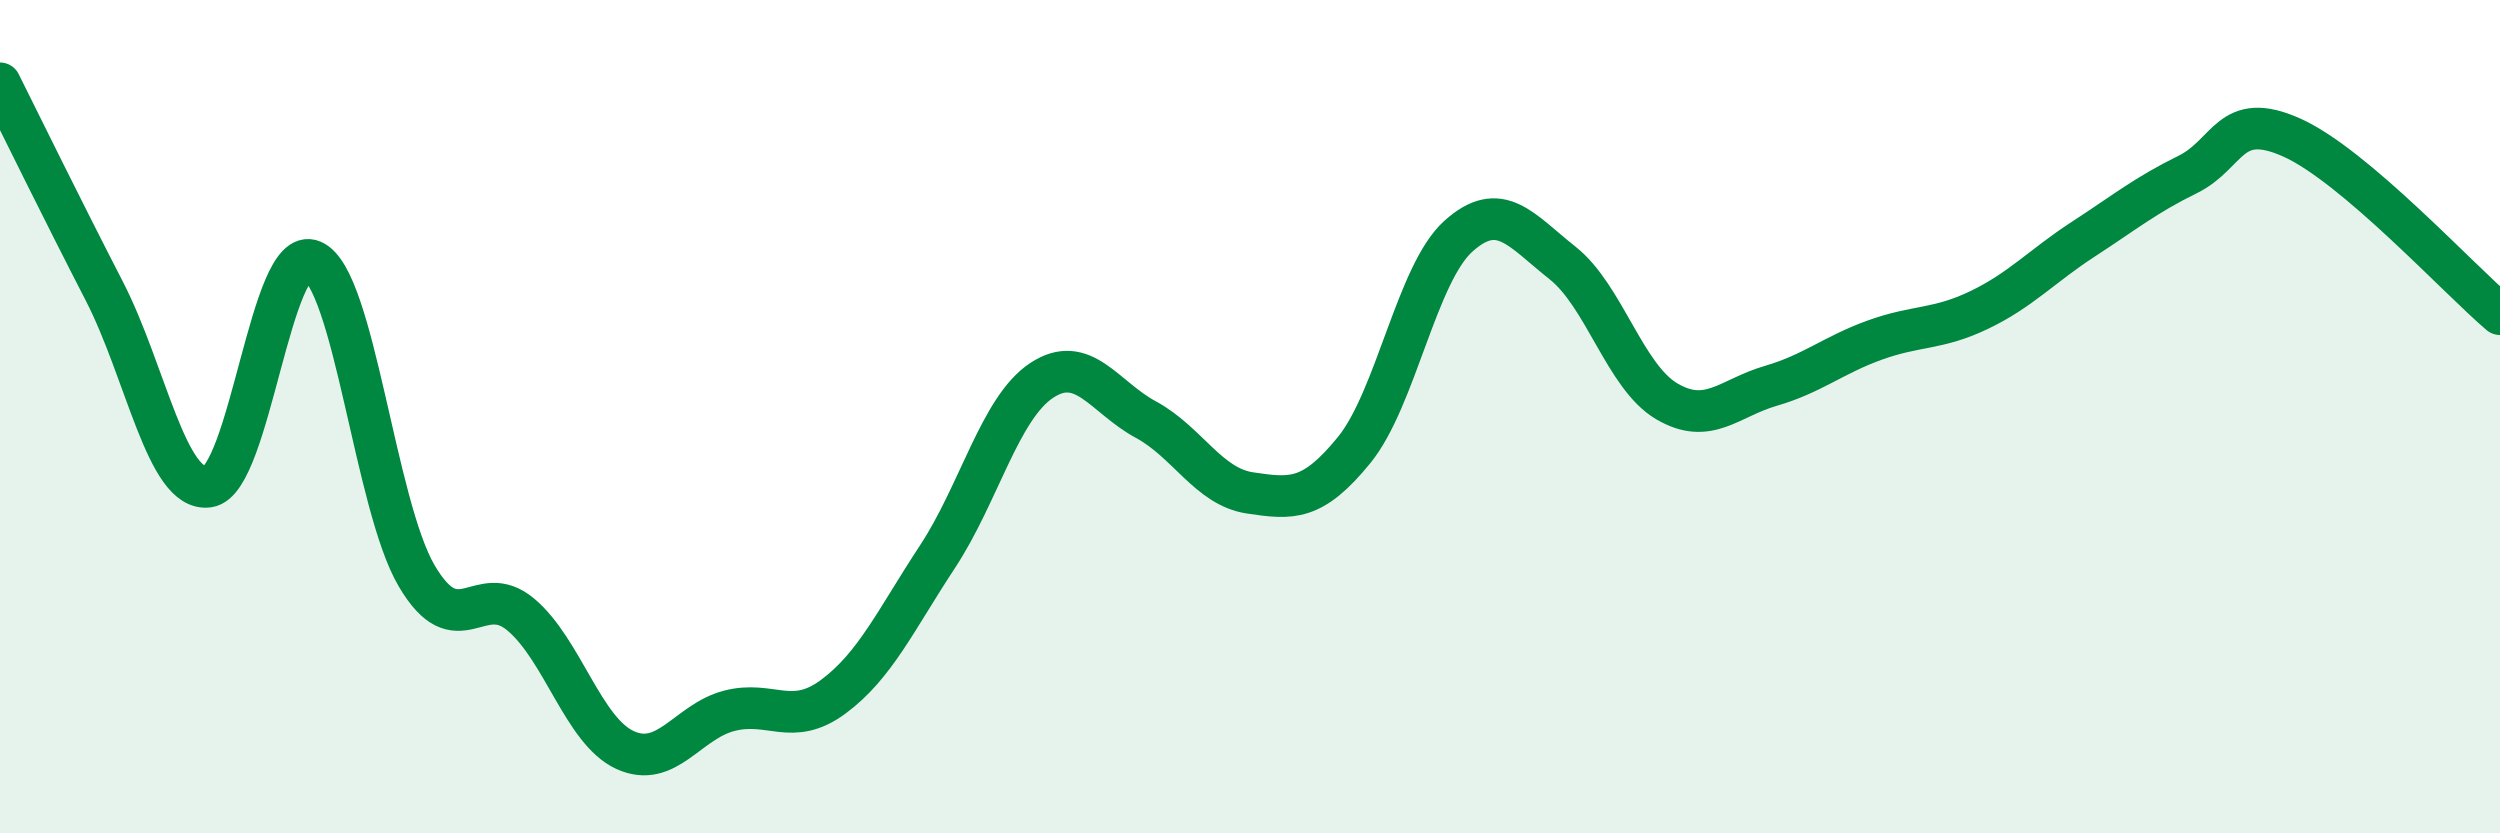
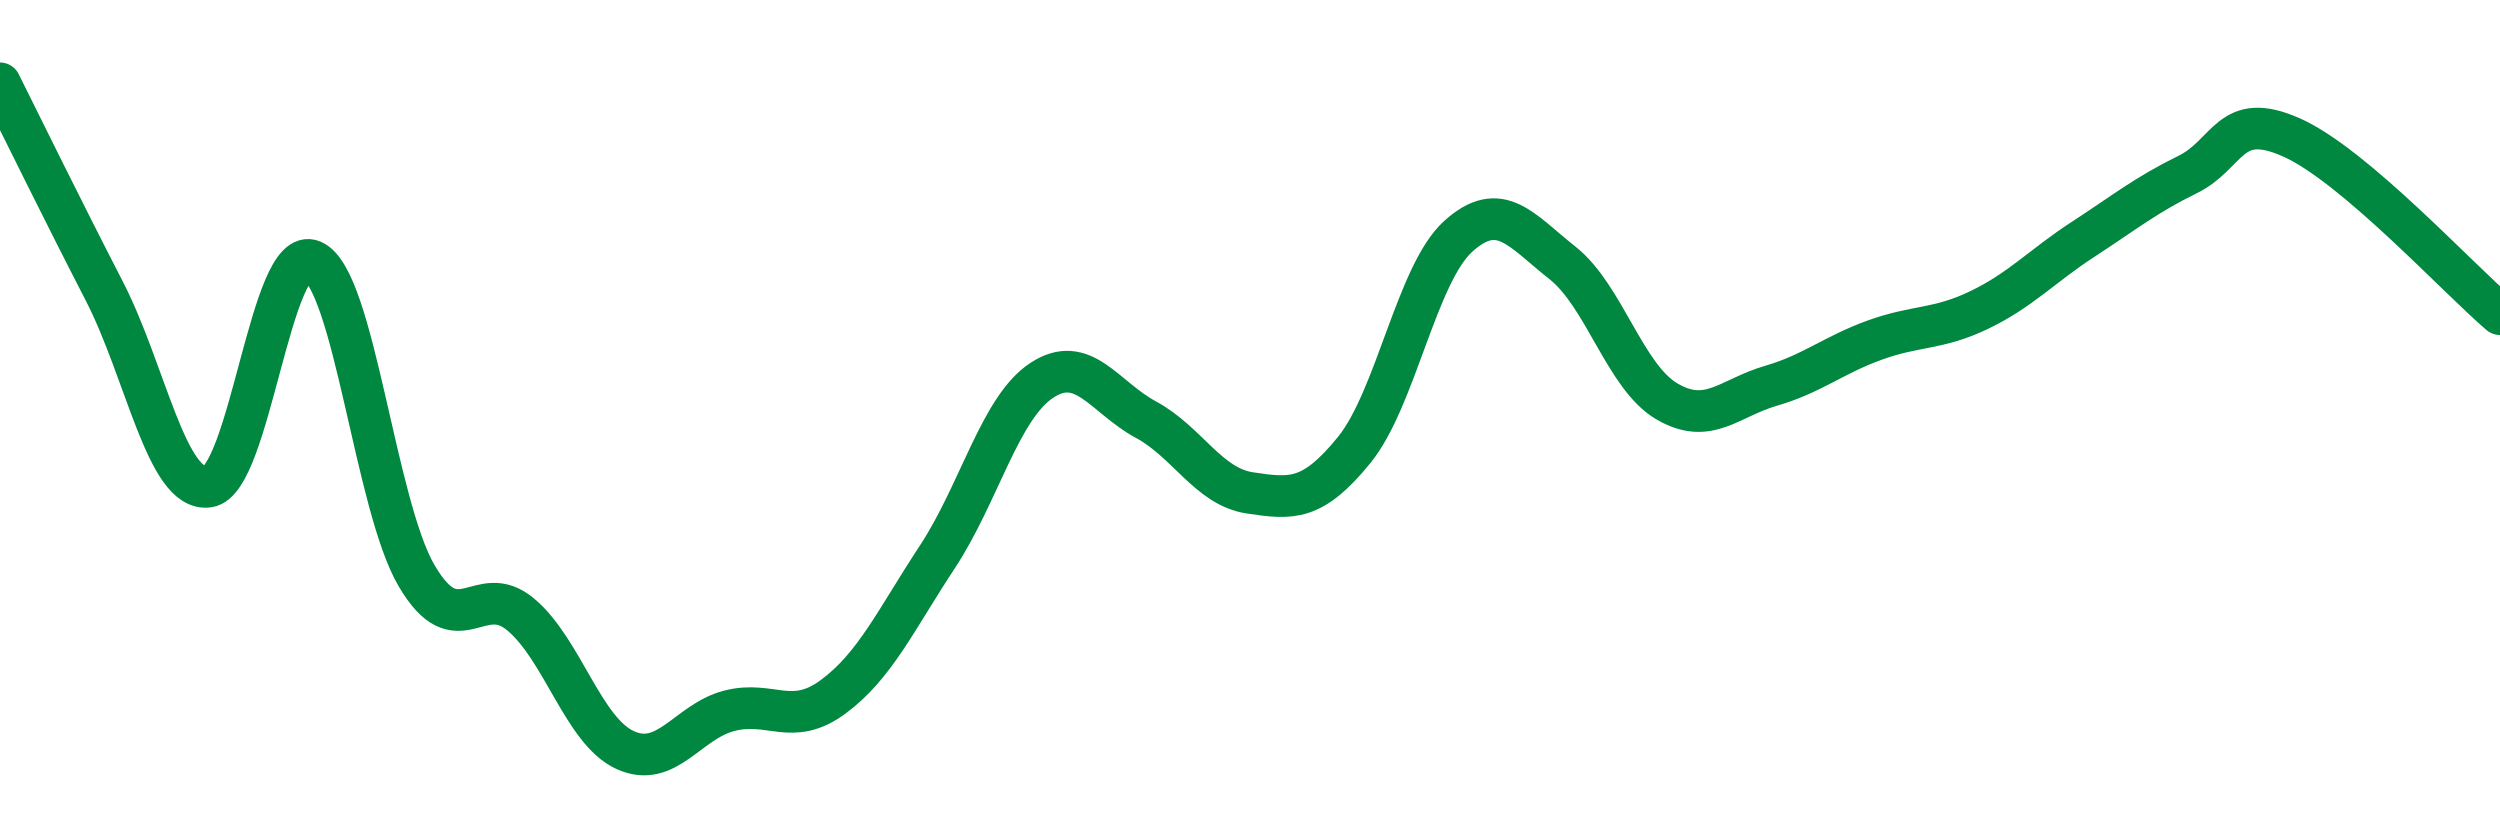
<svg xmlns="http://www.w3.org/2000/svg" width="60" height="20" viewBox="0 0 60 20">
-   <path d="M 0,2 C 0.5,3 1.5,5.04 2.5,6.98 C 3.5,8.92 4,11.82 5,11.68 C 6,11.54 6.5,5.83 7.5,6.26 C 8.5,6.69 9,12.12 10,13.82 C 11,15.52 11.5,13.91 12.5,14.75 C 13.5,15.59 14,17.54 15,18 C 16,18.46 16.5,17.32 17.5,17.06 C 18.5,16.8 19,17.46 20,16.72 C 21,15.98 21.5,14.88 22.5,13.36 C 23.5,11.84 24,9.79 25,9.13 C 26,8.47 26.5,9.53 27.5,10.07 C 28.5,10.61 29,11.68 30,11.83 C 31,11.98 31.5,12.03 32.5,10.8 C 33.5,9.57 34,6.57 35,5.67 C 36,4.77 36.5,5.52 37.5,6.31 C 38.5,7.1 39,9.04 40,9.63 C 41,10.22 41.5,9.55 42.5,9.26 C 43.5,8.97 44,8.52 45,8.16 C 46,7.8 46.5,7.92 47.5,7.44 C 48.5,6.96 49,6.39 50,5.74 C 51,5.09 51.5,4.68 52.5,4.19 C 53.5,3.7 53.5,2.63 55,3.3 C 56.5,3.97 59,6.69 60,7.54L60 20L0 20Z" fill="#008740" opacity="0.1" stroke-linecap="round" stroke-linejoin="round" />
  <path d="M 0,2 C 0.5,3 1.5,5.04 2.5,6.98 C 3.5,8.92 4,11.82 5,11.68 C 6,11.54 6.5,5.83 7.5,6.26 C 8.5,6.69 9,12.12 10,13.82 C 11,15.52 11.5,13.91 12.5,14.75 C 13.5,15.59 14,17.54 15,18 C 16,18.46 16.5,17.32 17.5,17.06 C 18.5,16.8 19,17.46 20,16.72 C 21,15.98 21.5,14.88 22.5,13.36 C 23.5,11.84 24,9.79 25,9.13 C 26,8.47 26.5,9.53 27.5,10.07 C 28.5,10.61 29,11.68 30,11.83 C 31,11.98 31.5,12.03 32.5,10.8 C 33.5,9.57 34,6.57 35,5.67 C 36,4.77 36.5,5.52 37.5,6.31 C 38.5,7.1 39,9.04 40,9.63 C 41,10.22 41.5,9.55 42.5,9.26 C 43.5,8.97 44,8.52 45,8.16 C 46,7.8 46.5,7.92 47.5,7.44 C 48.5,6.96 49,6.39 50,5.74 C 51,5.09 51.5,4.68 52.5,4.19 C 53.5,3.7 53.5,2.63 55,3.3 C 56.5,3.97 59,6.69 60,7.54" stroke="#008740" stroke-width="1" fill="none" stroke-linecap="round" stroke-linejoin="round" />
</svg>